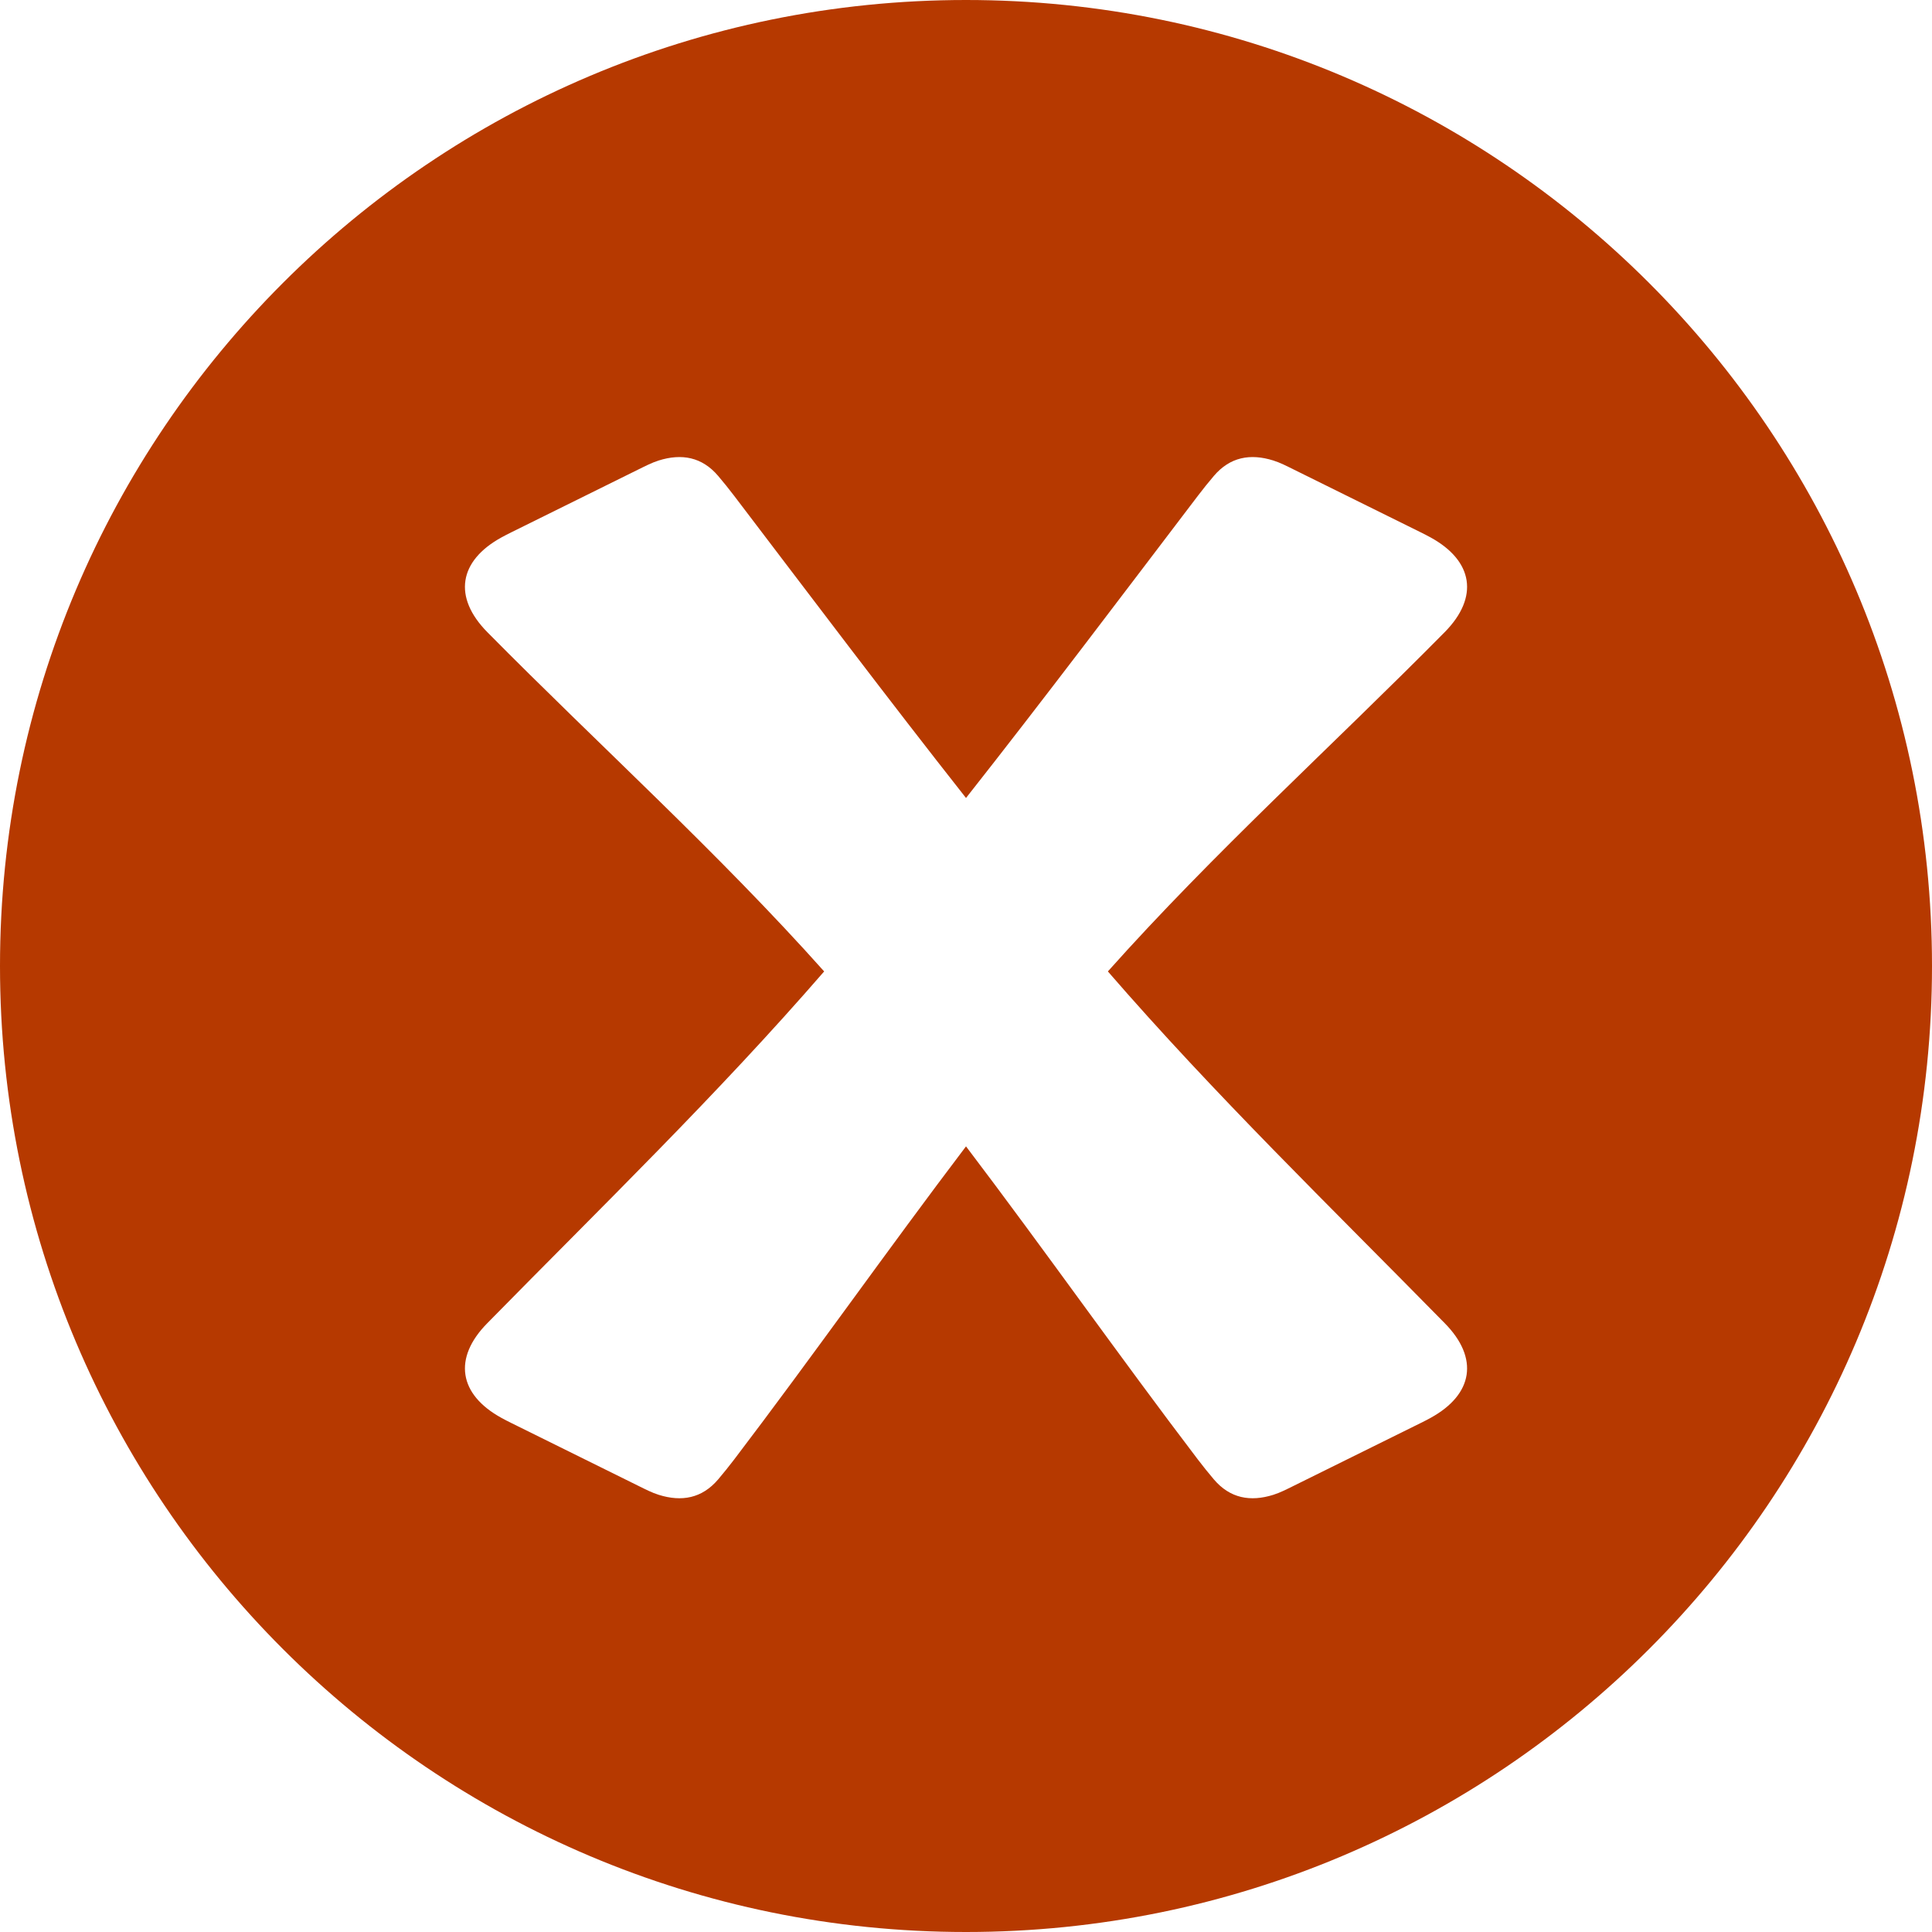
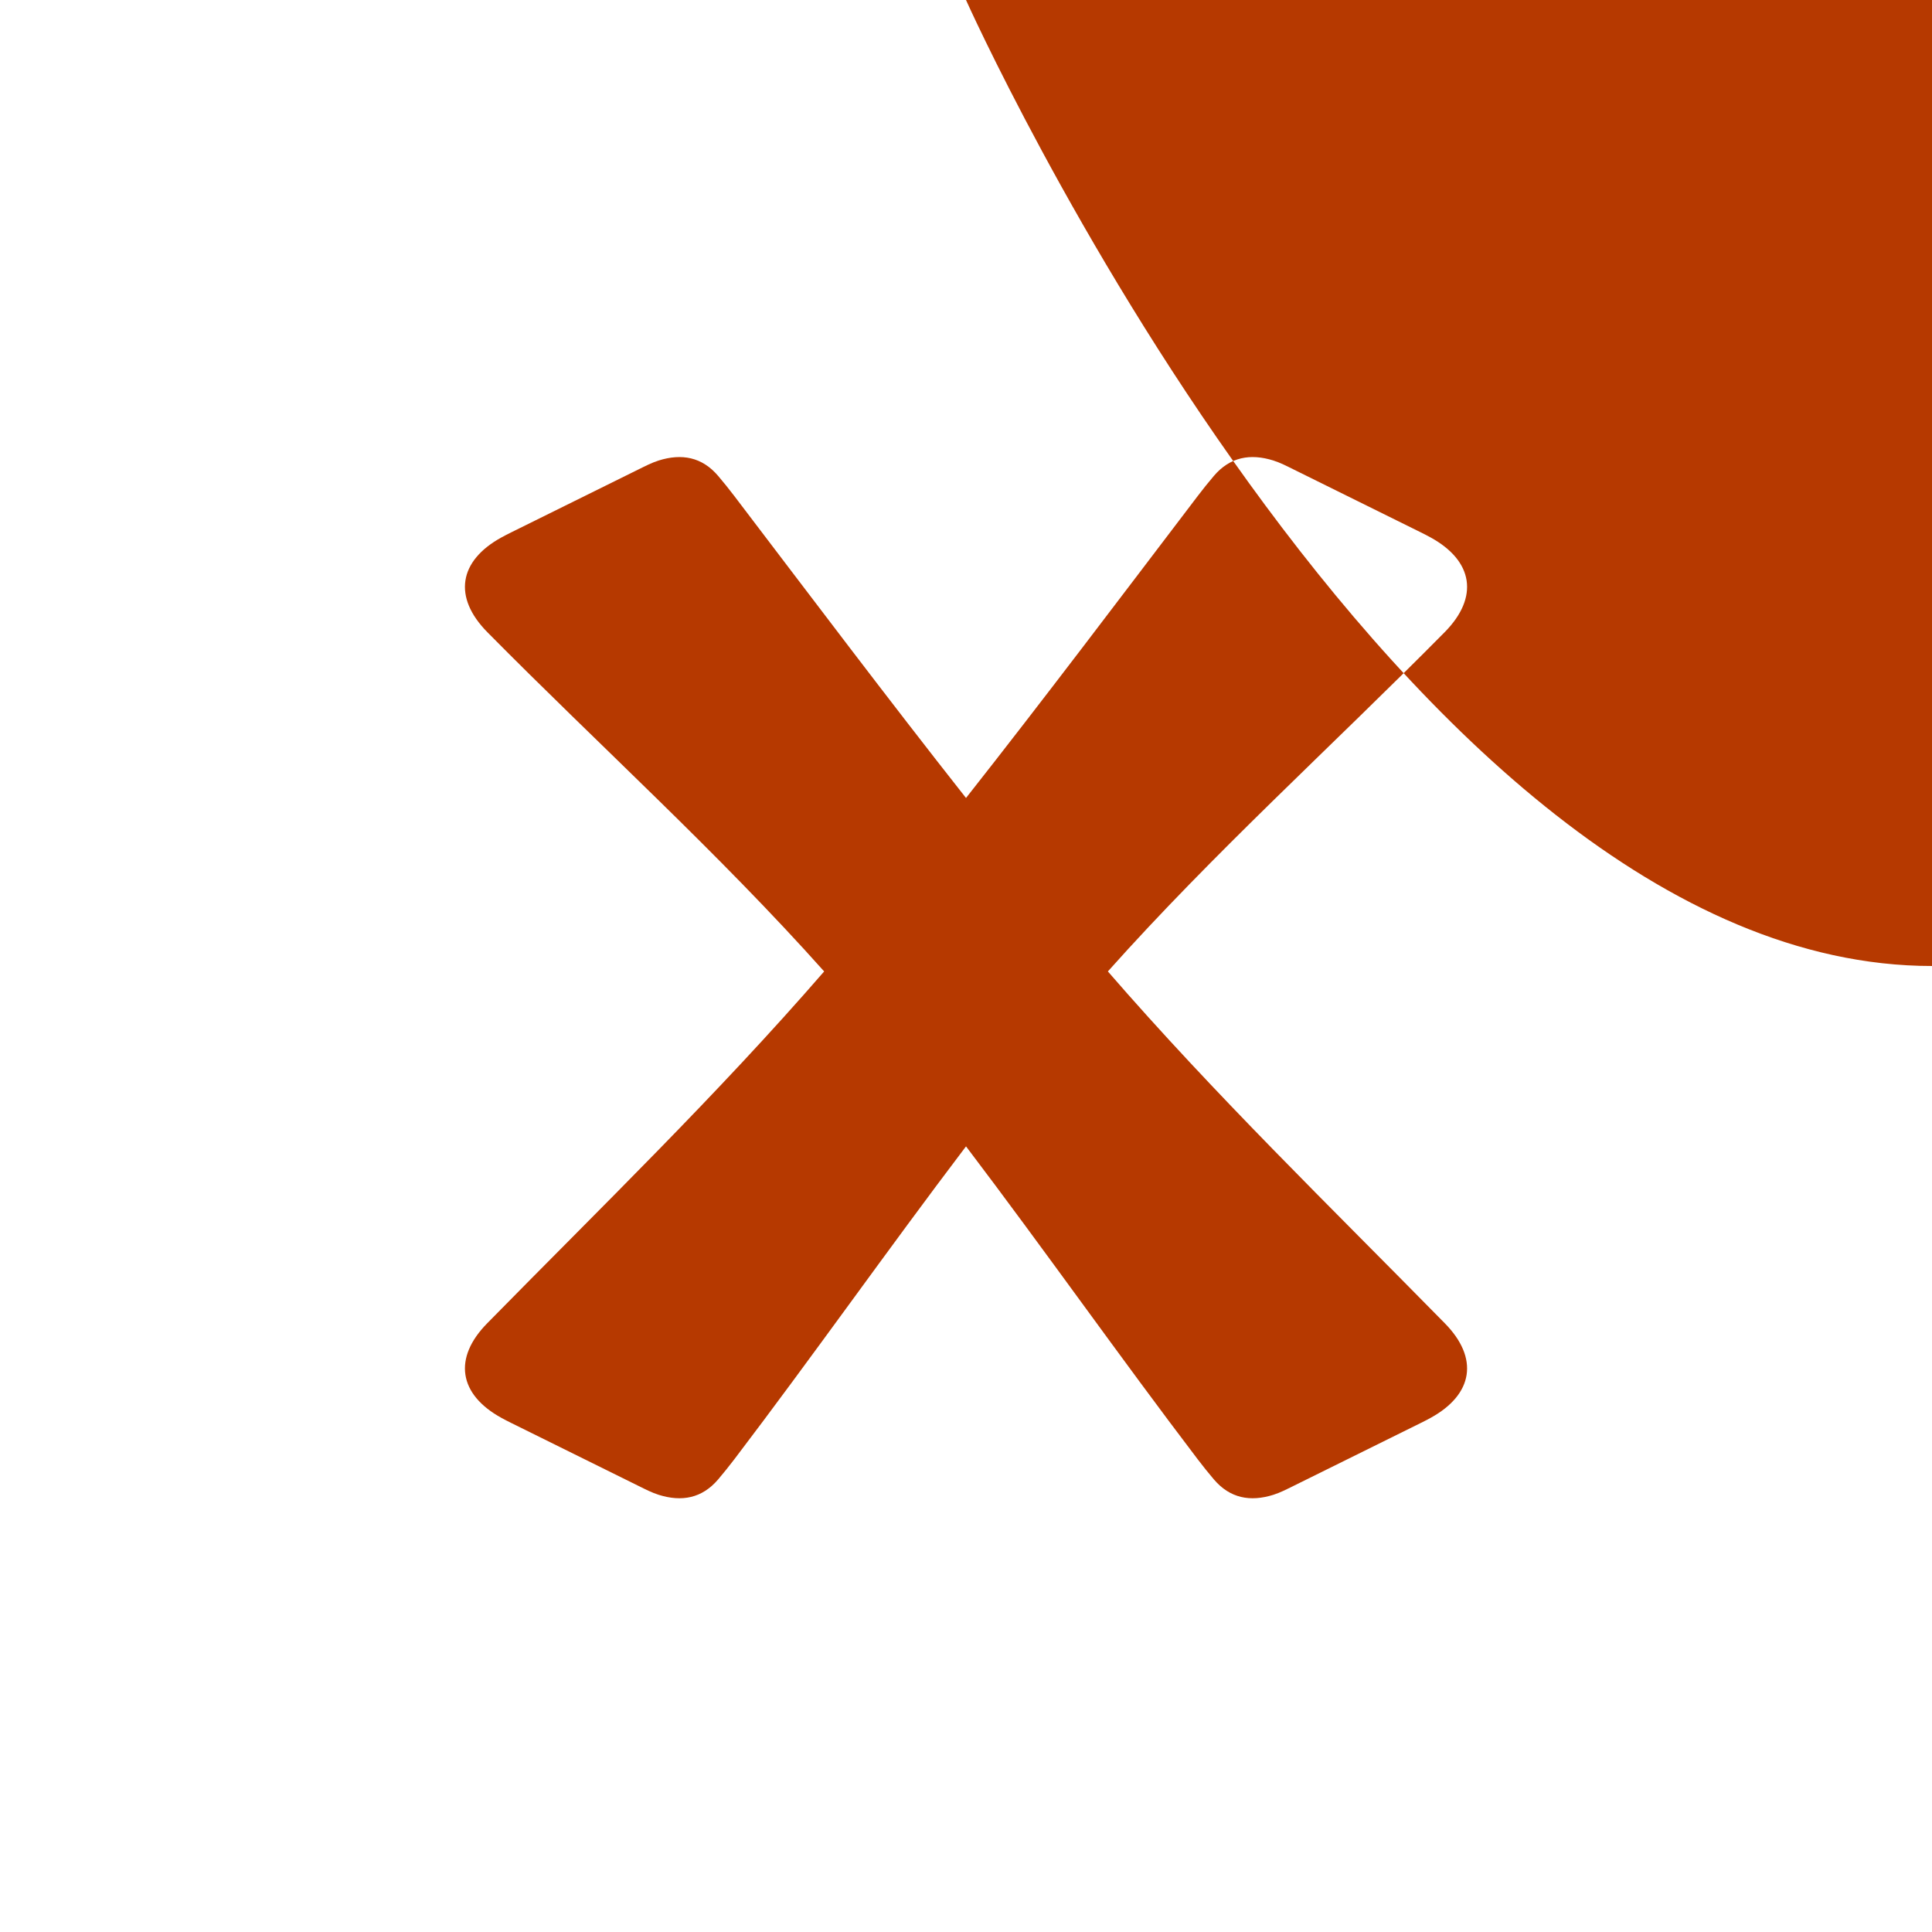
<svg xmlns="http://www.w3.org/2000/svg" id="a" data-name="Layer 1" width="200" height="200" viewBox="0 0 200 200">
-   <path d="M100,0C44.772,0,0,44.771,0,100s44.772,100,100,100,100-44.771,100-100S155.228,0,100,0ZM149.548,136.967c3.592,3.634,2.955,7.393-1.458,9.814-.331.182-.668.354-1.006.522-4.399,2.178-8.798,4.359-13.201,6.529-.677.333-1.356.687-2.072.912-2.368.743-4.48.371-6.153-1.598-.57-.671-1.123-1.359-1.657-2.06-8.056-10.584-15.847-21.665-24-32.414-8.153,10.749-15.945,21.83-24,32.414-.534.701-1.087,1.388-1.657,2.06-1.673,1.969-3.786,2.341-6.153,1.598-.716-.224-1.395-.578-2.072-.912-4.404-2.17-8.802-4.35-13.201-6.529-.339-.168-.675-.34-1.006-.522-4.413-2.421-5.05-6.18-1.458-9.814,11.846-12.066,23.804-23.649,34.862-36.405-10.997-12.323-23.238-23.355-34.862-35.115-3.592-3.634-2.955-7.393,1.458-9.814.331-.182.668-.354,1.006-.522,4.399-2.179,8.798-4.359,13.201-6.529.677-.333,1.356-.687,2.072-.912,2.368-.743,4.48-.371,6.153,1.598.57.671,1.123,1.359,1.657,2.06,7.958,10.456,15.866,20.957,24,31.278,8.134-10.321,16.042-20.822,24-31.278.533-.701,1.086-1.388,1.657-2.06,1.673-1.969,3.785-2.341,6.153-1.598.716.224,1.395.578,2.072.912,4.404,2.17,8.802,4.35,13.201,6.529.339.168.675.34,1.006.522,4.413,2.421,5.05,6.179,1.458,9.814-11.623,11.76-23.865,22.792-34.862,35.115,11.057,12.756,23.016,24.339,34.862,36.405Z" fill="#b63900" />
+   <path d="M100,0s44.772,100,100,100,100-44.771,100-100S155.228,0,100,0ZM149.548,136.967c3.592,3.634,2.955,7.393-1.458,9.814-.331.182-.668.354-1.006.522-4.399,2.178-8.798,4.359-13.201,6.529-.677.333-1.356.687-2.072.912-2.368.743-4.48.371-6.153-1.598-.57-.671-1.123-1.359-1.657-2.06-8.056-10.584-15.847-21.665-24-32.414-8.153,10.749-15.945,21.83-24,32.414-.534.701-1.087,1.388-1.657,2.06-1.673,1.969-3.786,2.341-6.153,1.598-.716-.224-1.395-.578-2.072-.912-4.404-2.17-8.802-4.35-13.201-6.529-.339-.168-.675-.34-1.006-.522-4.413-2.421-5.05-6.18-1.458-9.814,11.846-12.066,23.804-23.649,34.862-36.405-10.997-12.323-23.238-23.355-34.862-35.115-3.592-3.634-2.955-7.393,1.458-9.814.331-.182.668-.354,1.006-.522,4.399-2.179,8.798-4.359,13.201-6.529.677-.333,1.356-.687,2.072-.912,2.368-.743,4.48-.371,6.153,1.598.57.671,1.123,1.359,1.657,2.06,7.958,10.456,15.866,20.957,24,31.278,8.134-10.321,16.042-20.822,24-31.278.533-.701,1.086-1.388,1.657-2.06,1.673-1.969,3.785-2.341,6.153-1.598.716.224,1.395.578,2.072.912,4.404,2.17,8.802,4.35,13.201,6.529.339.168.675.34,1.006.522,4.413,2.421,5.05,6.179,1.458,9.814-11.623,11.76-23.865,22.792-34.862,35.115,11.057,12.756,23.016,24.339,34.862,36.405Z" fill="#b63900" />
</svg>